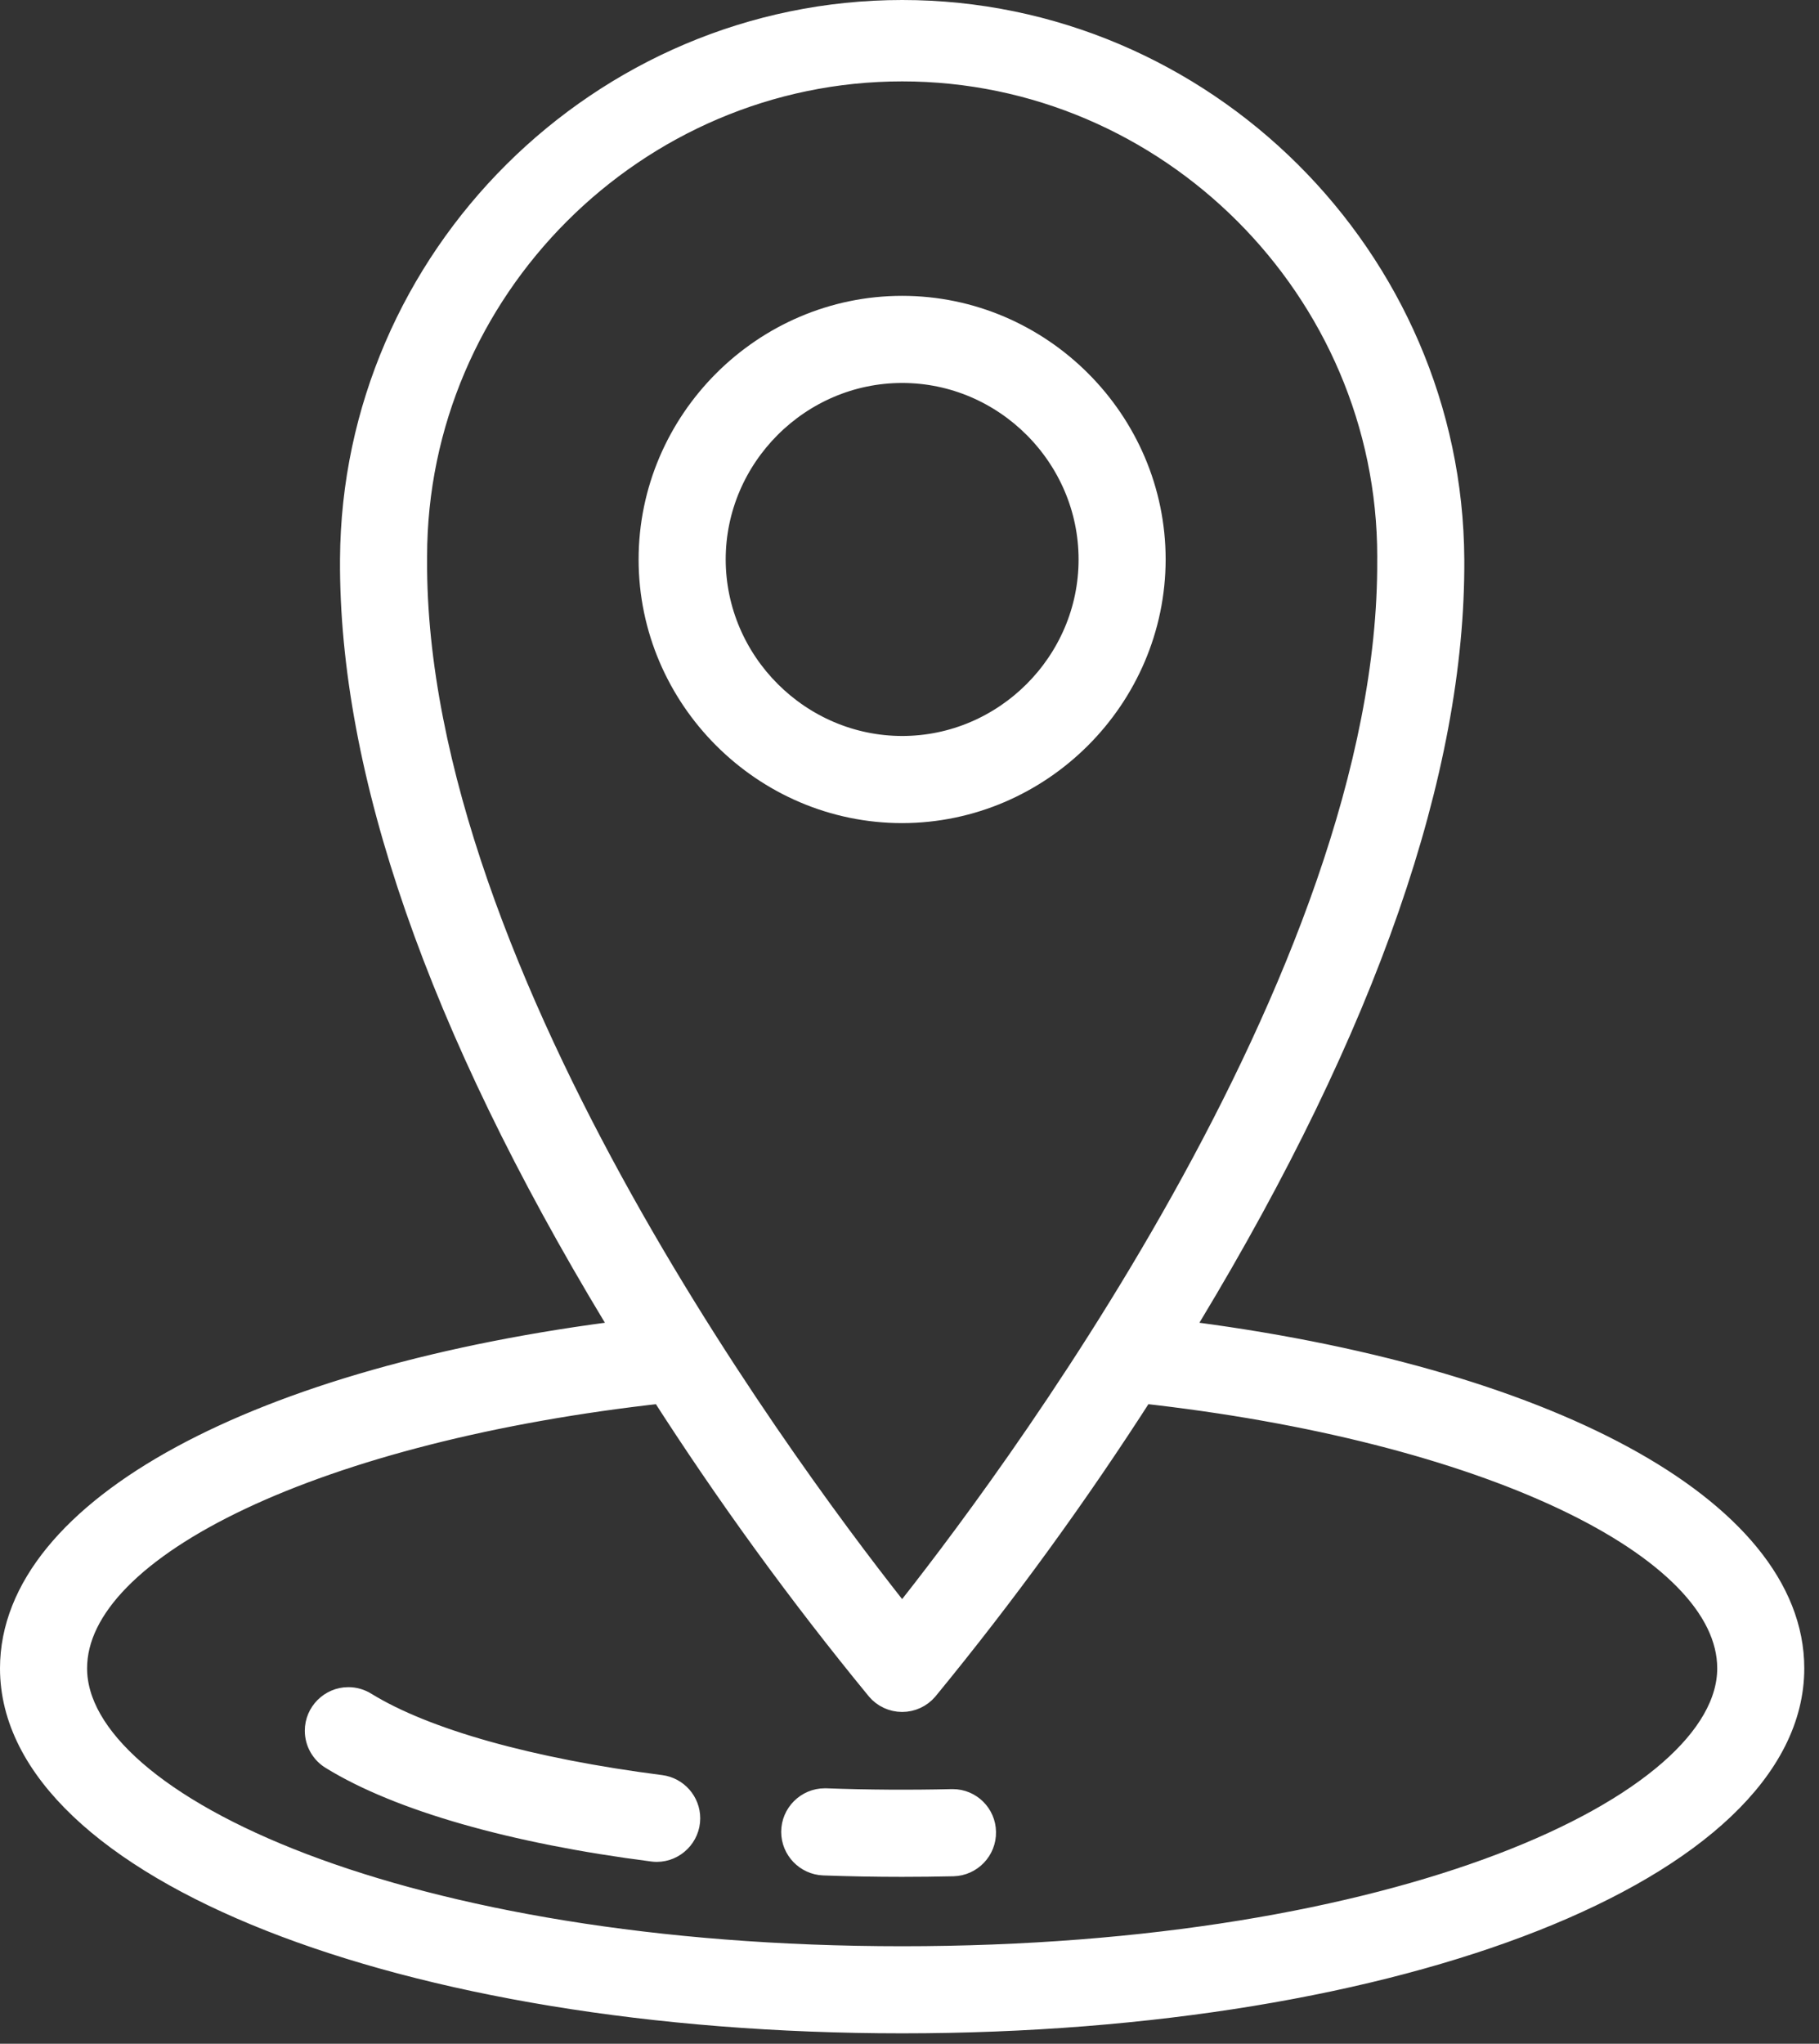
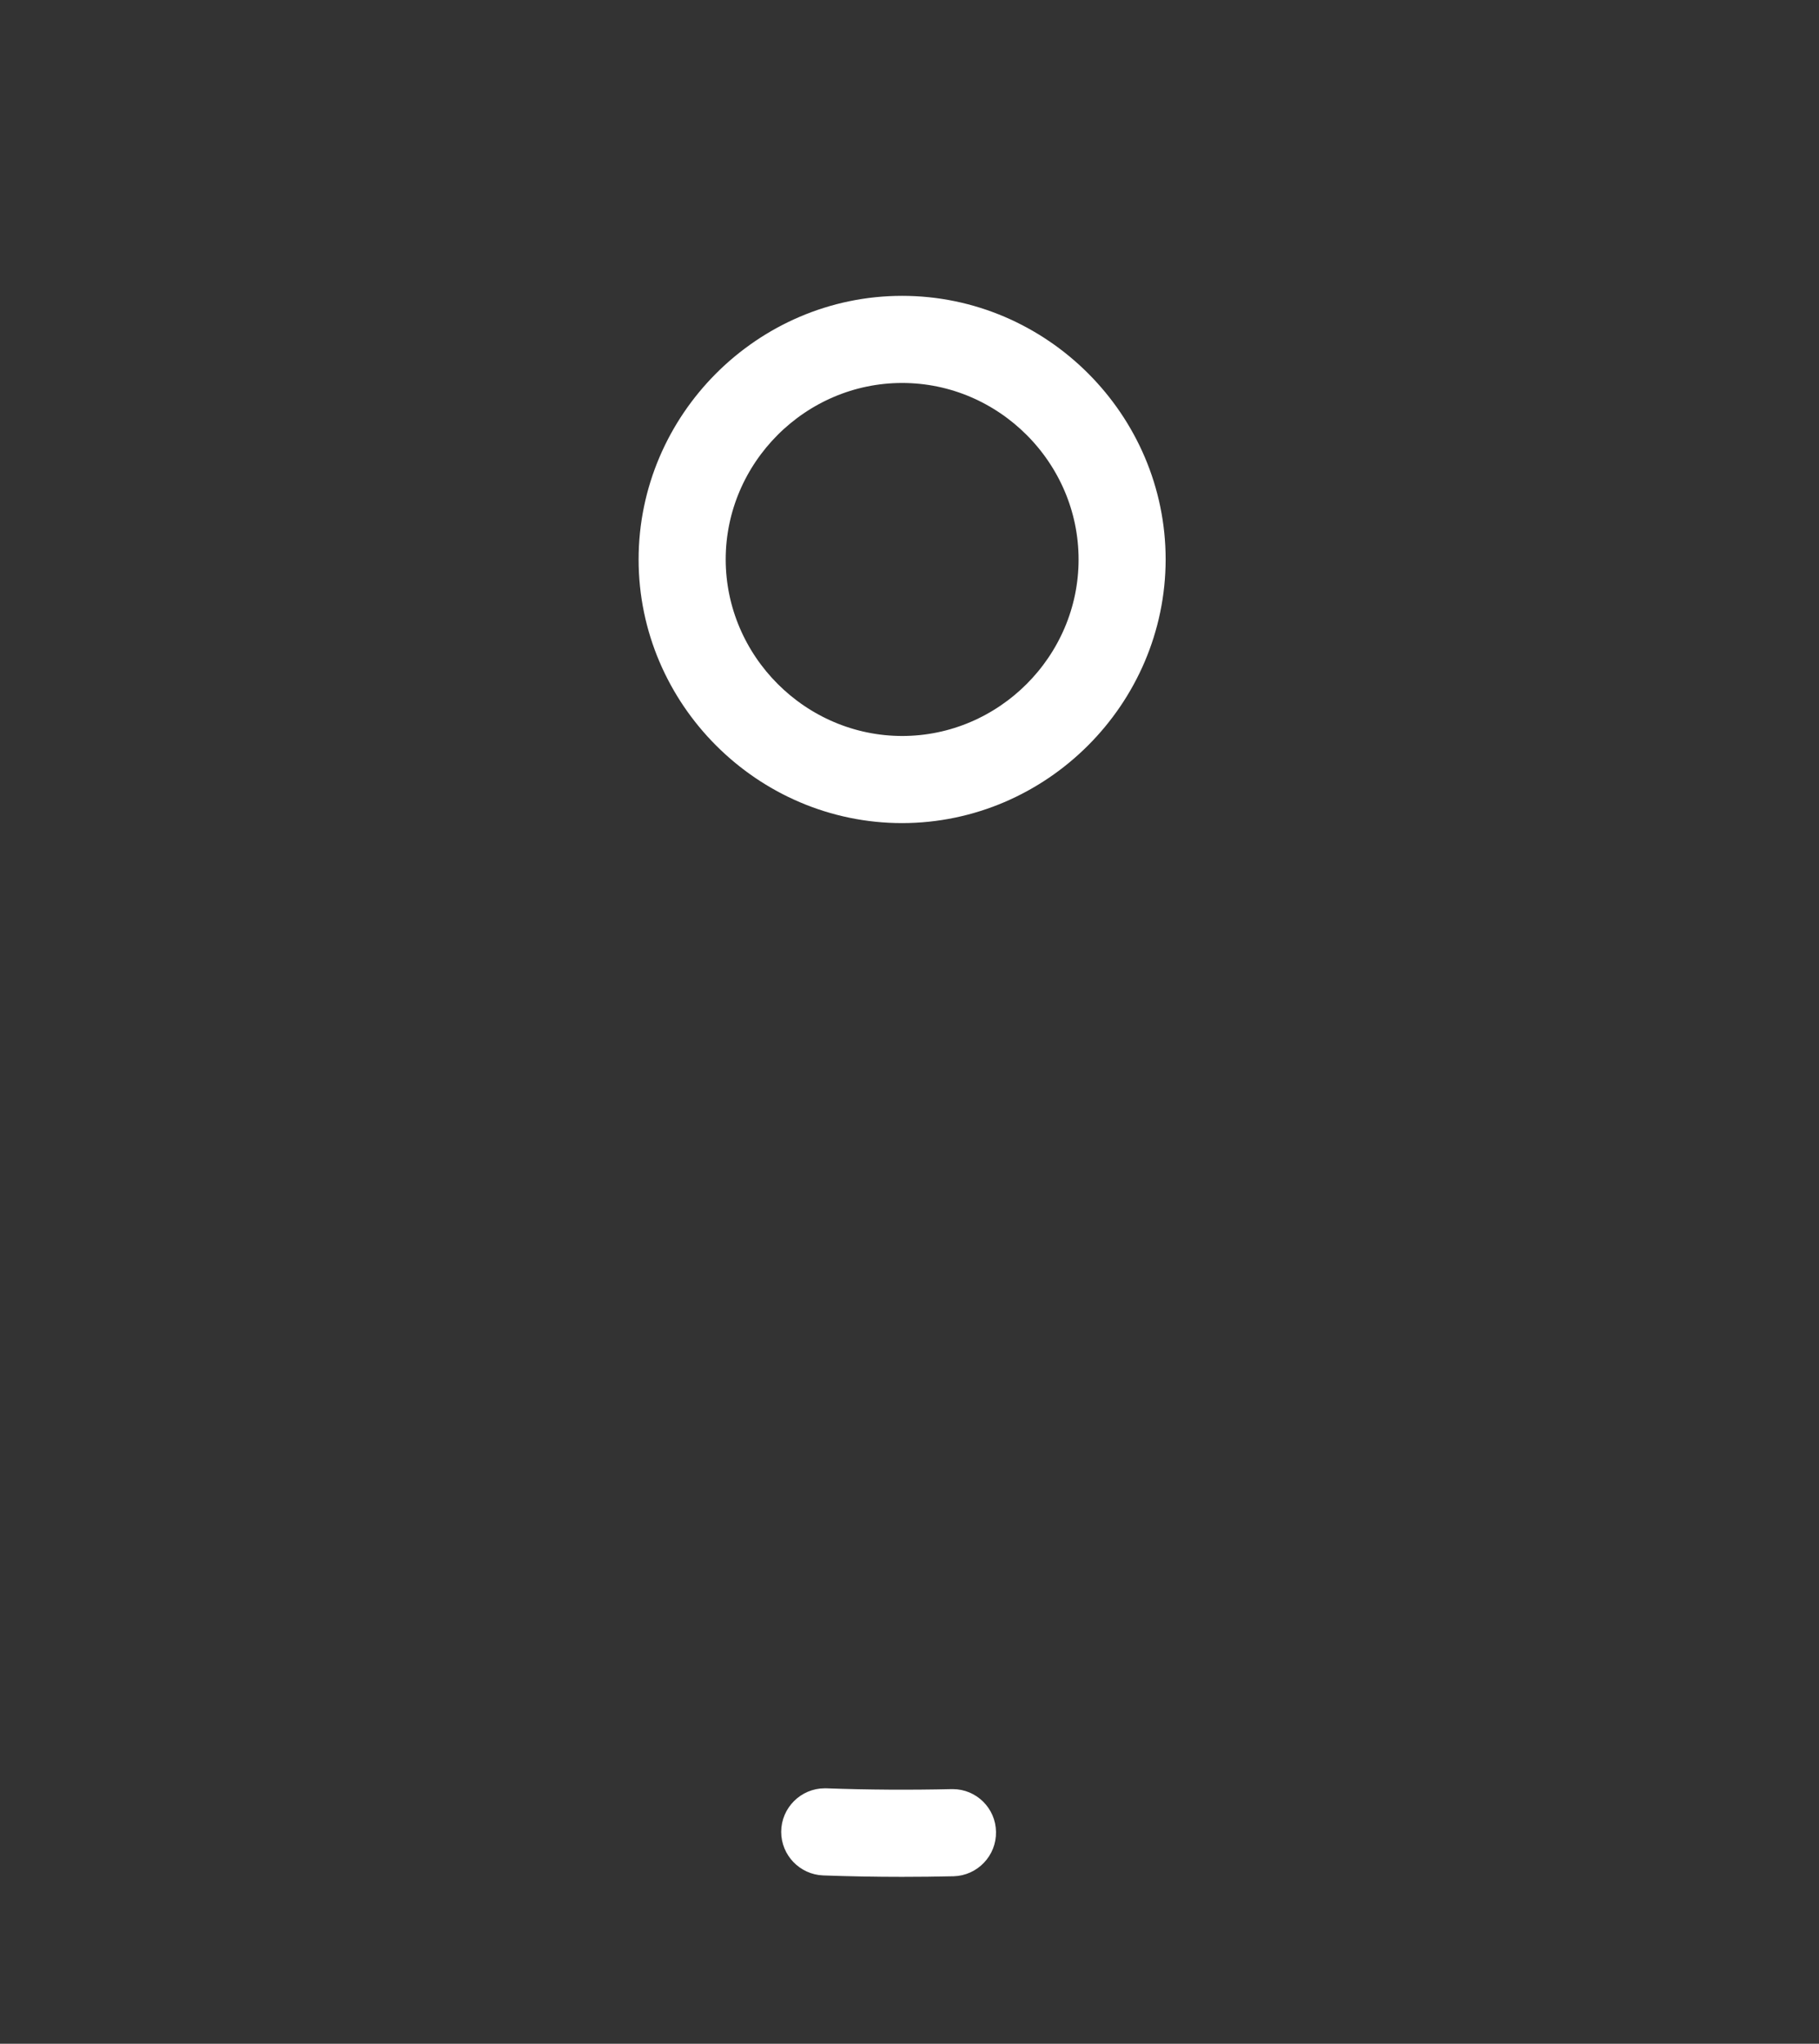
<svg xmlns="http://www.w3.org/2000/svg" width="100%" height="100%" viewBox="0 0 65 73" xml:space="preserve" style="fill-rule:evenodd;clip-rule:evenodd;stroke-linejoin:round;stroke-miterlimit:2;">
  <rect x="0" y="0" width="65" height="73" fill="#333333" stroke="none" />
  <g>
-     <path d="M42.029,47.643c0.14,-0.227 0.279,-0.45 0.418,-0.681c6.269,-10.378 9.423,-19.456 9.378,-26.98c-0.058,-10.705 -8.882,-19.482 -19.587,-19.482c-10.704,0 -19.527,8.773 -19.588,19.476c-0.046,7.53 3.109,16.609 9.378,26.986c0.139,0.231 0.278,0.454 0.418,0.681c-13.197,1.631 -21.946,6.347 -21.946,11.947c0,7.03 13.938,12.537 31.737,12.537c17.8,0 31.737,-5.507 31.737,-12.537c0,-5.6 -8.748,-10.316 -21.945,-11.947Zm-27.267,-27.661c0,-0.033 0,-0.066 0,-0.099c0,-9.587 7.889,-17.476 17.476,-17.476c9.587,0 17.476,7.889 17.476,17.476c0,0.035 -0.001,0.071 -0.001,0.106c0.091,14.999 -13.932,33.497 -17.476,37.933c-3.544,-4.436 -17.567,-22.935 -17.475,-37.94Zm17.475,50.034c-17.721,0 -29.625,-5.391 -29.625,-10.426c0,-4.465 8.826,-8.619 21.078,-9.966c2.369,3.699 4.955,7.256 7.743,10.651c0.2,0.237 0.495,0.373 0.804,0.373c0.31,0 0.604,-0.136 0.805,-0.373c2.788,-3.395 5.373,-6.952 7.743,-10.651c12.249,1.347 21.078,5.499 21.078,9.966c0,5.035 -11.904,10.426 -29.626,10.426Z" style="fill:#fff;fill-rule:nonzero;stroke:#fff;stroke-width:1px;" />
-     <path d="M23.604,63.9c-4.686,-0.6 -8.447,-1.656 -10.588,-2.972c-0.17,-0.108 -0.367,-0.166 -0.568,-0.166c-0.58,0 -1.056,0.477 -1.056,1.056c0,0.373 0.197,0.719 0.518,0.909c2.391,1.47 6.45,2.631 11.426,3.267c0.045,0.006 0.09,0.009 0.135,0.009c0.578,-0.003 1.051,-0.479 1.051,-1.056c0,-0.528 -0.395,-0.978 -0.918,-1.047Z" style="fill:#fff;fill-rule:nonzero;stroke:#fff;stroke-width:1px;" />
    <path d="M34.011,64.404c-1.472,0.034 -3.005,0.026 -4.5,-0.029c-0.013,0 -0.026,0 -0.039,0c-0.58,0 -1.057,0.477 -1.057,1.056c0,0.565 0.453,1.035 1.018,1.056c0.928,0.034 1.87,0.051 2.804,0.051c0.614,0 1.222,-0.007 1.823,-0.021c0.579,-0.014 1.045,-0.501 1.031,-1.08c-0.006,-0.569 -0.475,-1.033 -1.044,-1.033c-0.012,0 -0.024,0 -0.036,0Z" style="fill:#fff;fill-rule:nonzero;stroke:#fff;stroke-width:1px;" />
    <path d="M41.153,19.982c0,-4.891 -4.025,-8.915 -8.916,-8.915c-4.892,0 -8.917,4.025 -8.917,8.917c0,4.891 4.025,8.916 8.917,8.916c0,0 0,0 0,0c4.89,-0.006 8.911,-4.028 8.916,-8.918Zm-15.721,0c0.001,-3.732 3.073,-6.803 6.805,-6.803c3.733,0 6.805,3.072 6.805,6.805c0,3.733 -3.072,6.804 -6.805,6.804c-3.732,-0.004 -6.801,-3.074 -6.805,-6.806Z" style="fill:#fff;fill-rule:nonzero;stroke:#fff;stroke-width:1px;" />
  </g>
</svg>